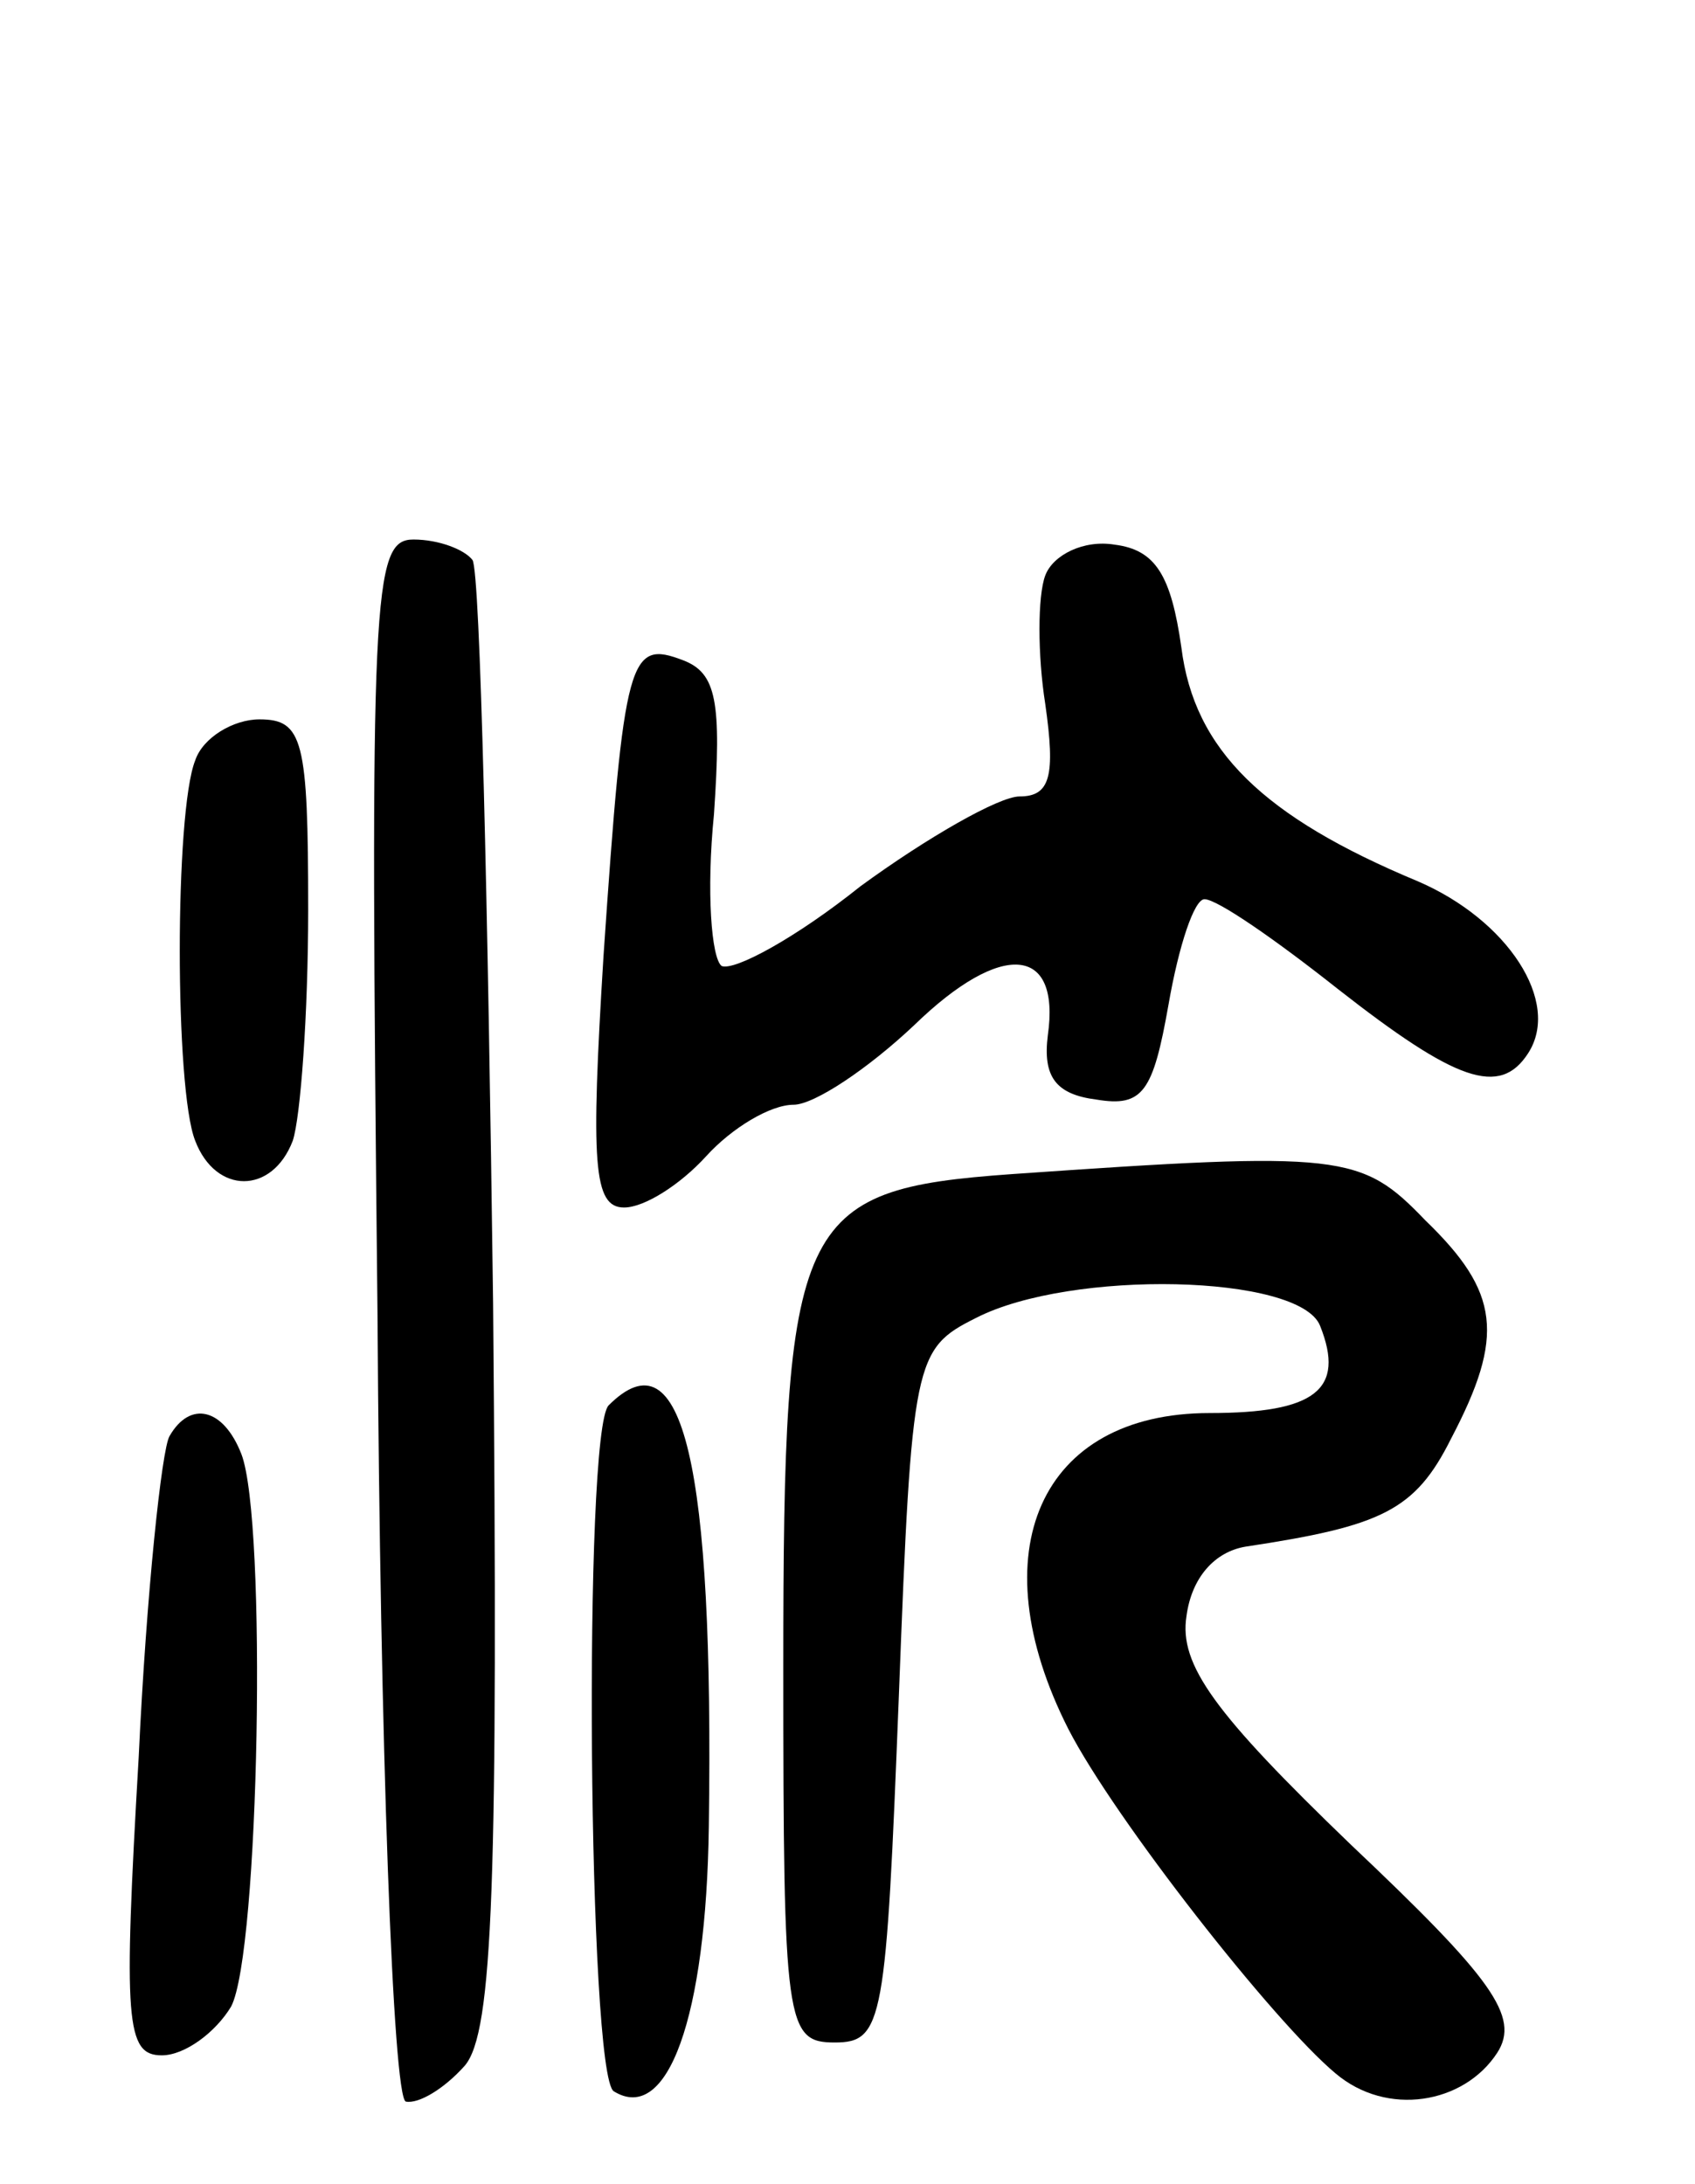
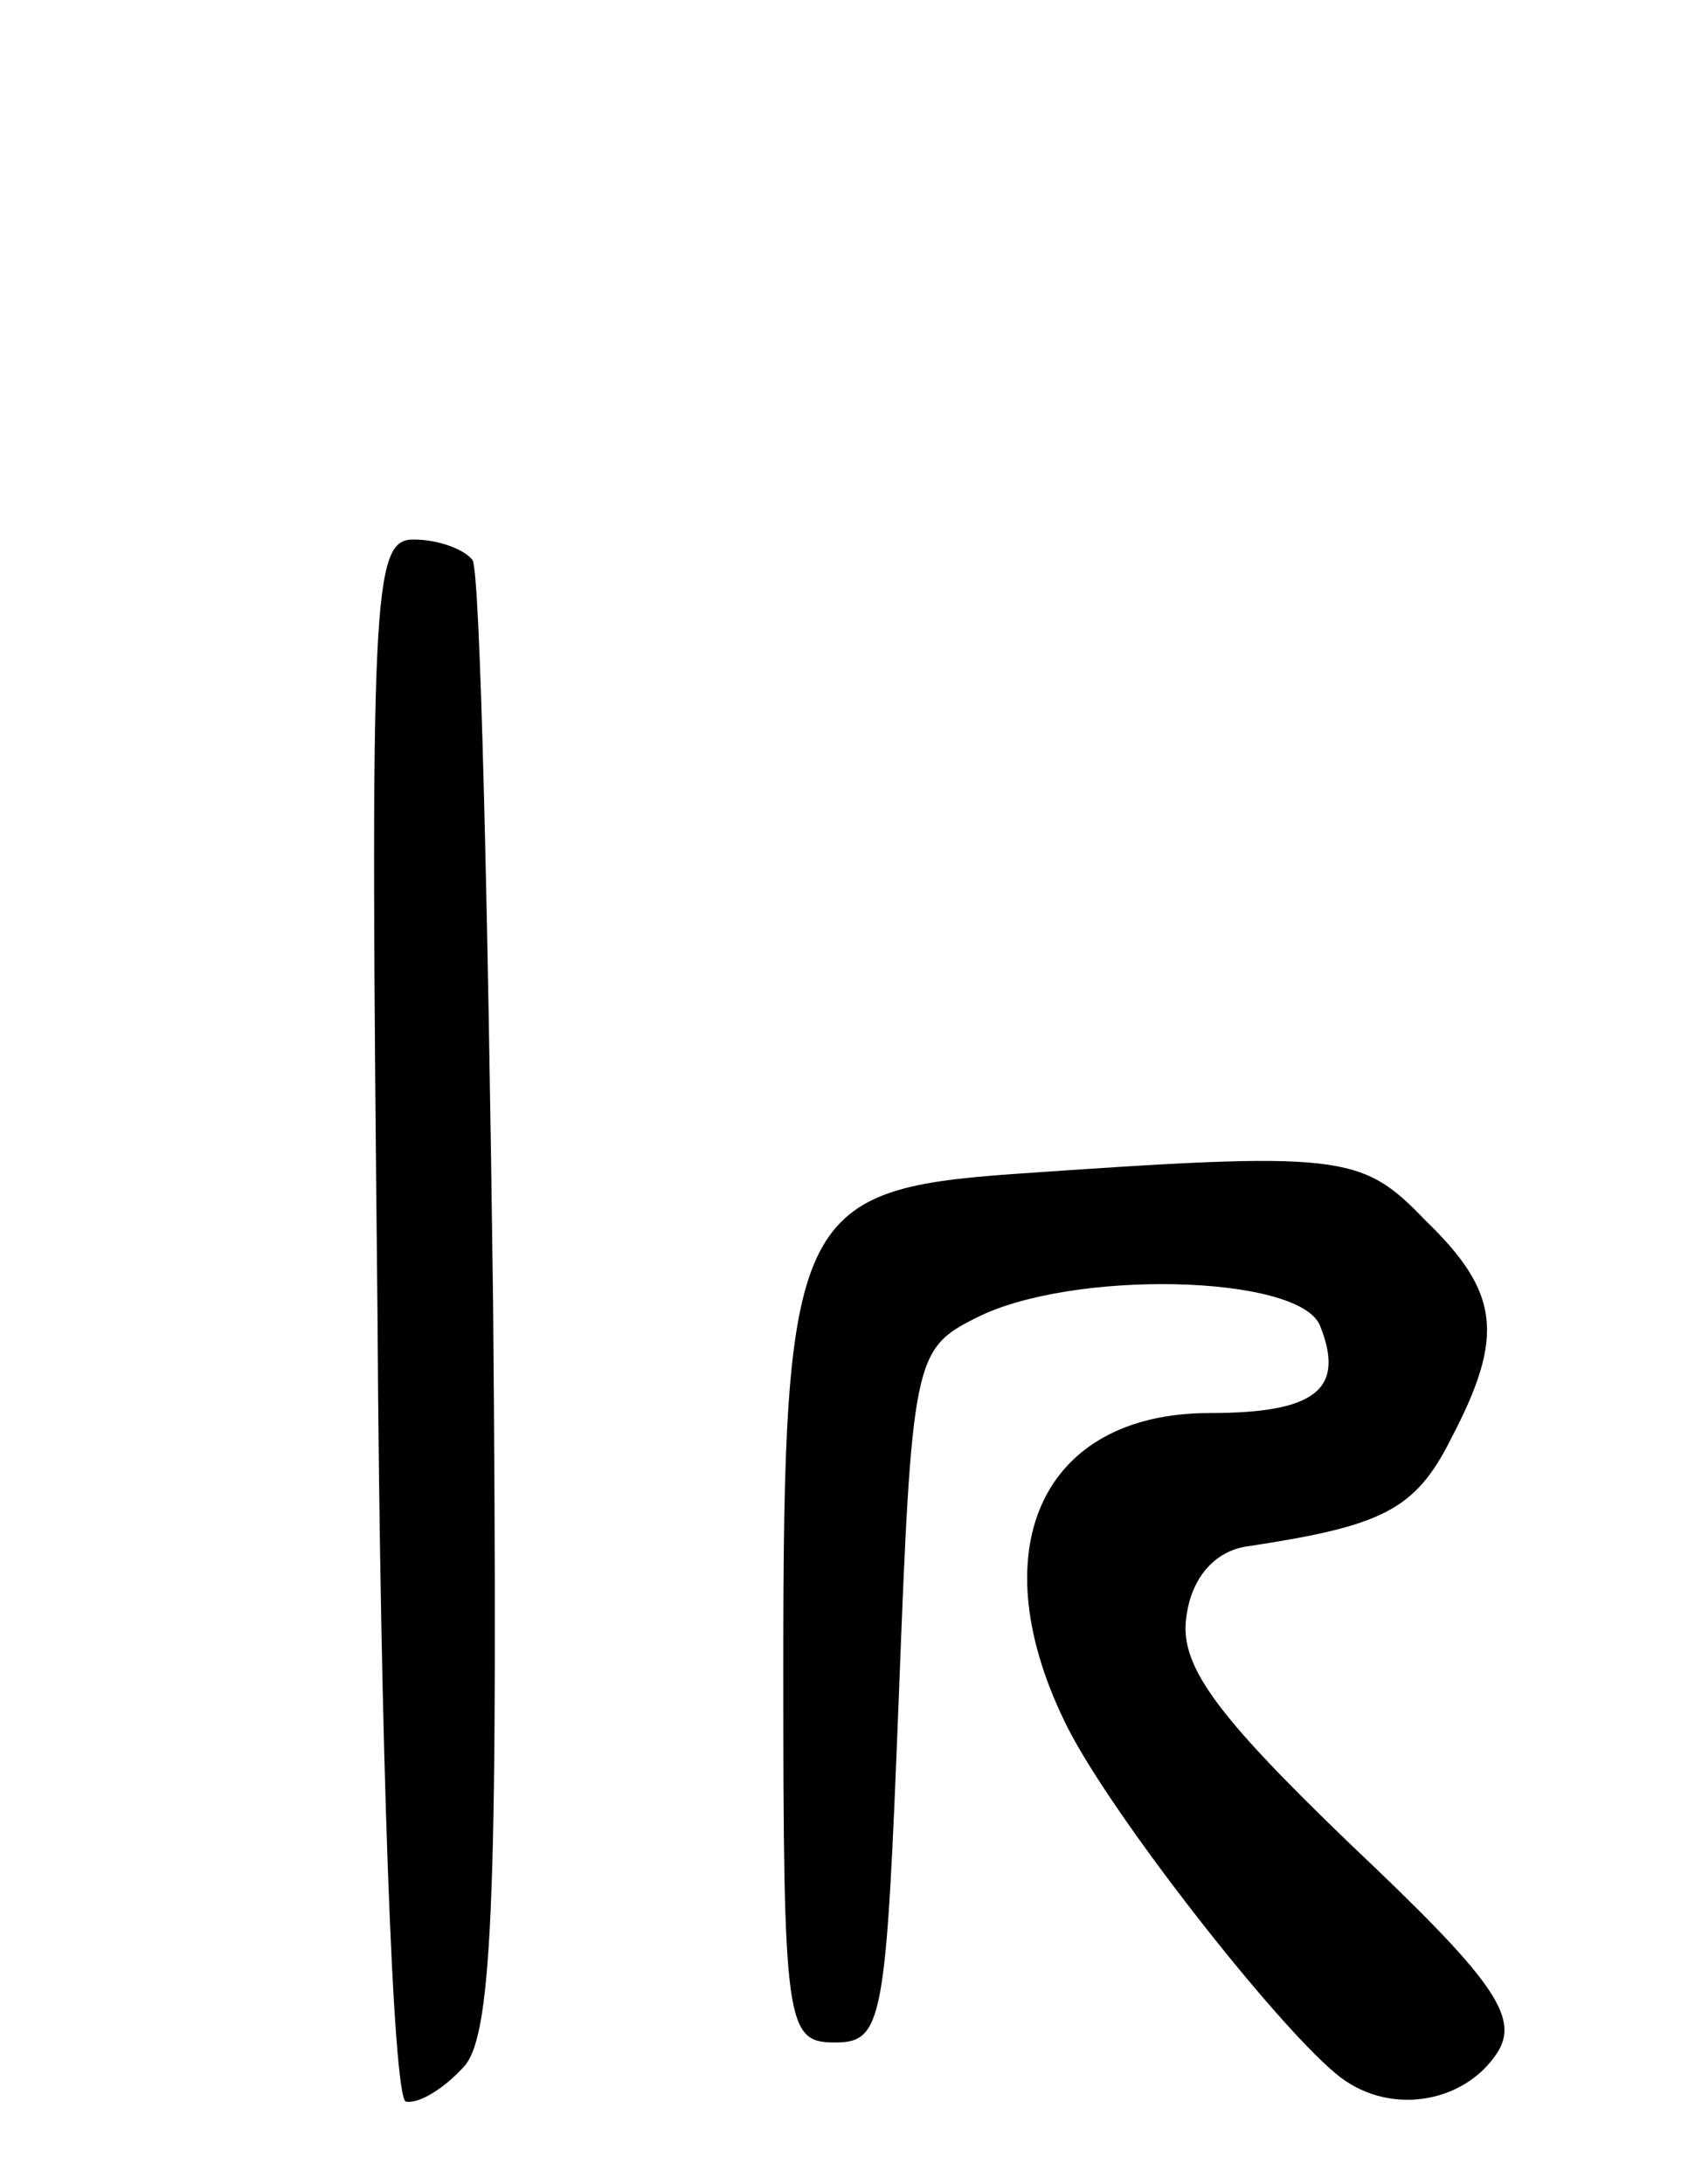
<svg xmlns="http://www.w3.org/2000/svg" version="1.0" width="66" height="85" viewBox="0 0 66 85">
  <g transform="translate(0,85) scale(0.1,-0.1)">
    <path d="M147 338 c1 -167 6 -304 11 -306 5 -1 15 5 23 14 11 13 13 71 11 297 -2 154 -5 284 -8 289 -3 4 -13 8 -23 8 -16 0 -17 -20 -14 -302z" />
-     <path d="M407 626 c-3 -8 -3 -31 0 -50 4 -28 2 -36 -10 -36 -8 0 -36 -16 -62 -35 -25 -20 -49 -33 -54 -31 -4 3 -6 29 -3 59 3 44 1 55 -12 60 -21 8 -23 2 -31 -115 -5 -81 -4 -98 8 -98 8 0 22 9 32 20 10 11 25 20 34 20 8 0 29 14 47 31 34 33 57 31 52 -4 -2 -16 3 -23 19 -25 18 -3 22 3 28 37 4 23 10 41 14 41 5 0 28 -16 52 -35 46 -36 63 -42 74 -25 13 20 -8 52 -43 67 -60 25 -87 51 -92 91 -4 28 -10 38 -26 40 -12 2 -24 -4 -27 -12z" />
-     <path d="M76 554 c-8 -20 -8 -128 0 -148 8 -21 30 -21 38 0 3 9 6 49 6 90 0 66 -2 74 -19 74 -10 0 -22 -7 -25 -16z" />
    <path d="M394 393 c-84 -6 -89 -17 -89 -192 0 -139 1 -146 20 -146 19 0 20 8 25 135 5 131 6 135 30 147 37 19 126 17 134 -3 10 -25 -2 -34 -43 -34 -66 0 -90 -54 -55 -123 18 -35 80 -114 104 -134 20 -17 50 -12 63 8 9 14 -2 29 -57 81 -53 51 -67 70 -64 89 2 15 11 25 23 27 53 8 66 14 80 42 21 40 19 57 -10 85 -25 26 -32 27 -161 18z" />
-     <path d="M237 303 c-10 -10 -8 -261 2 -267 21 -13 36 29 37 103 2 141 -10 193 -39 164z" />
-     <path d="M66 291 c-3 -5 -9 -61 -12 -125 -6 -103 -5 -116 9 -116 9 0 21 9 27 19 11 21 14 189 4 215 -7 18 -20 21 -28 7z" />
  </g>
</svg>